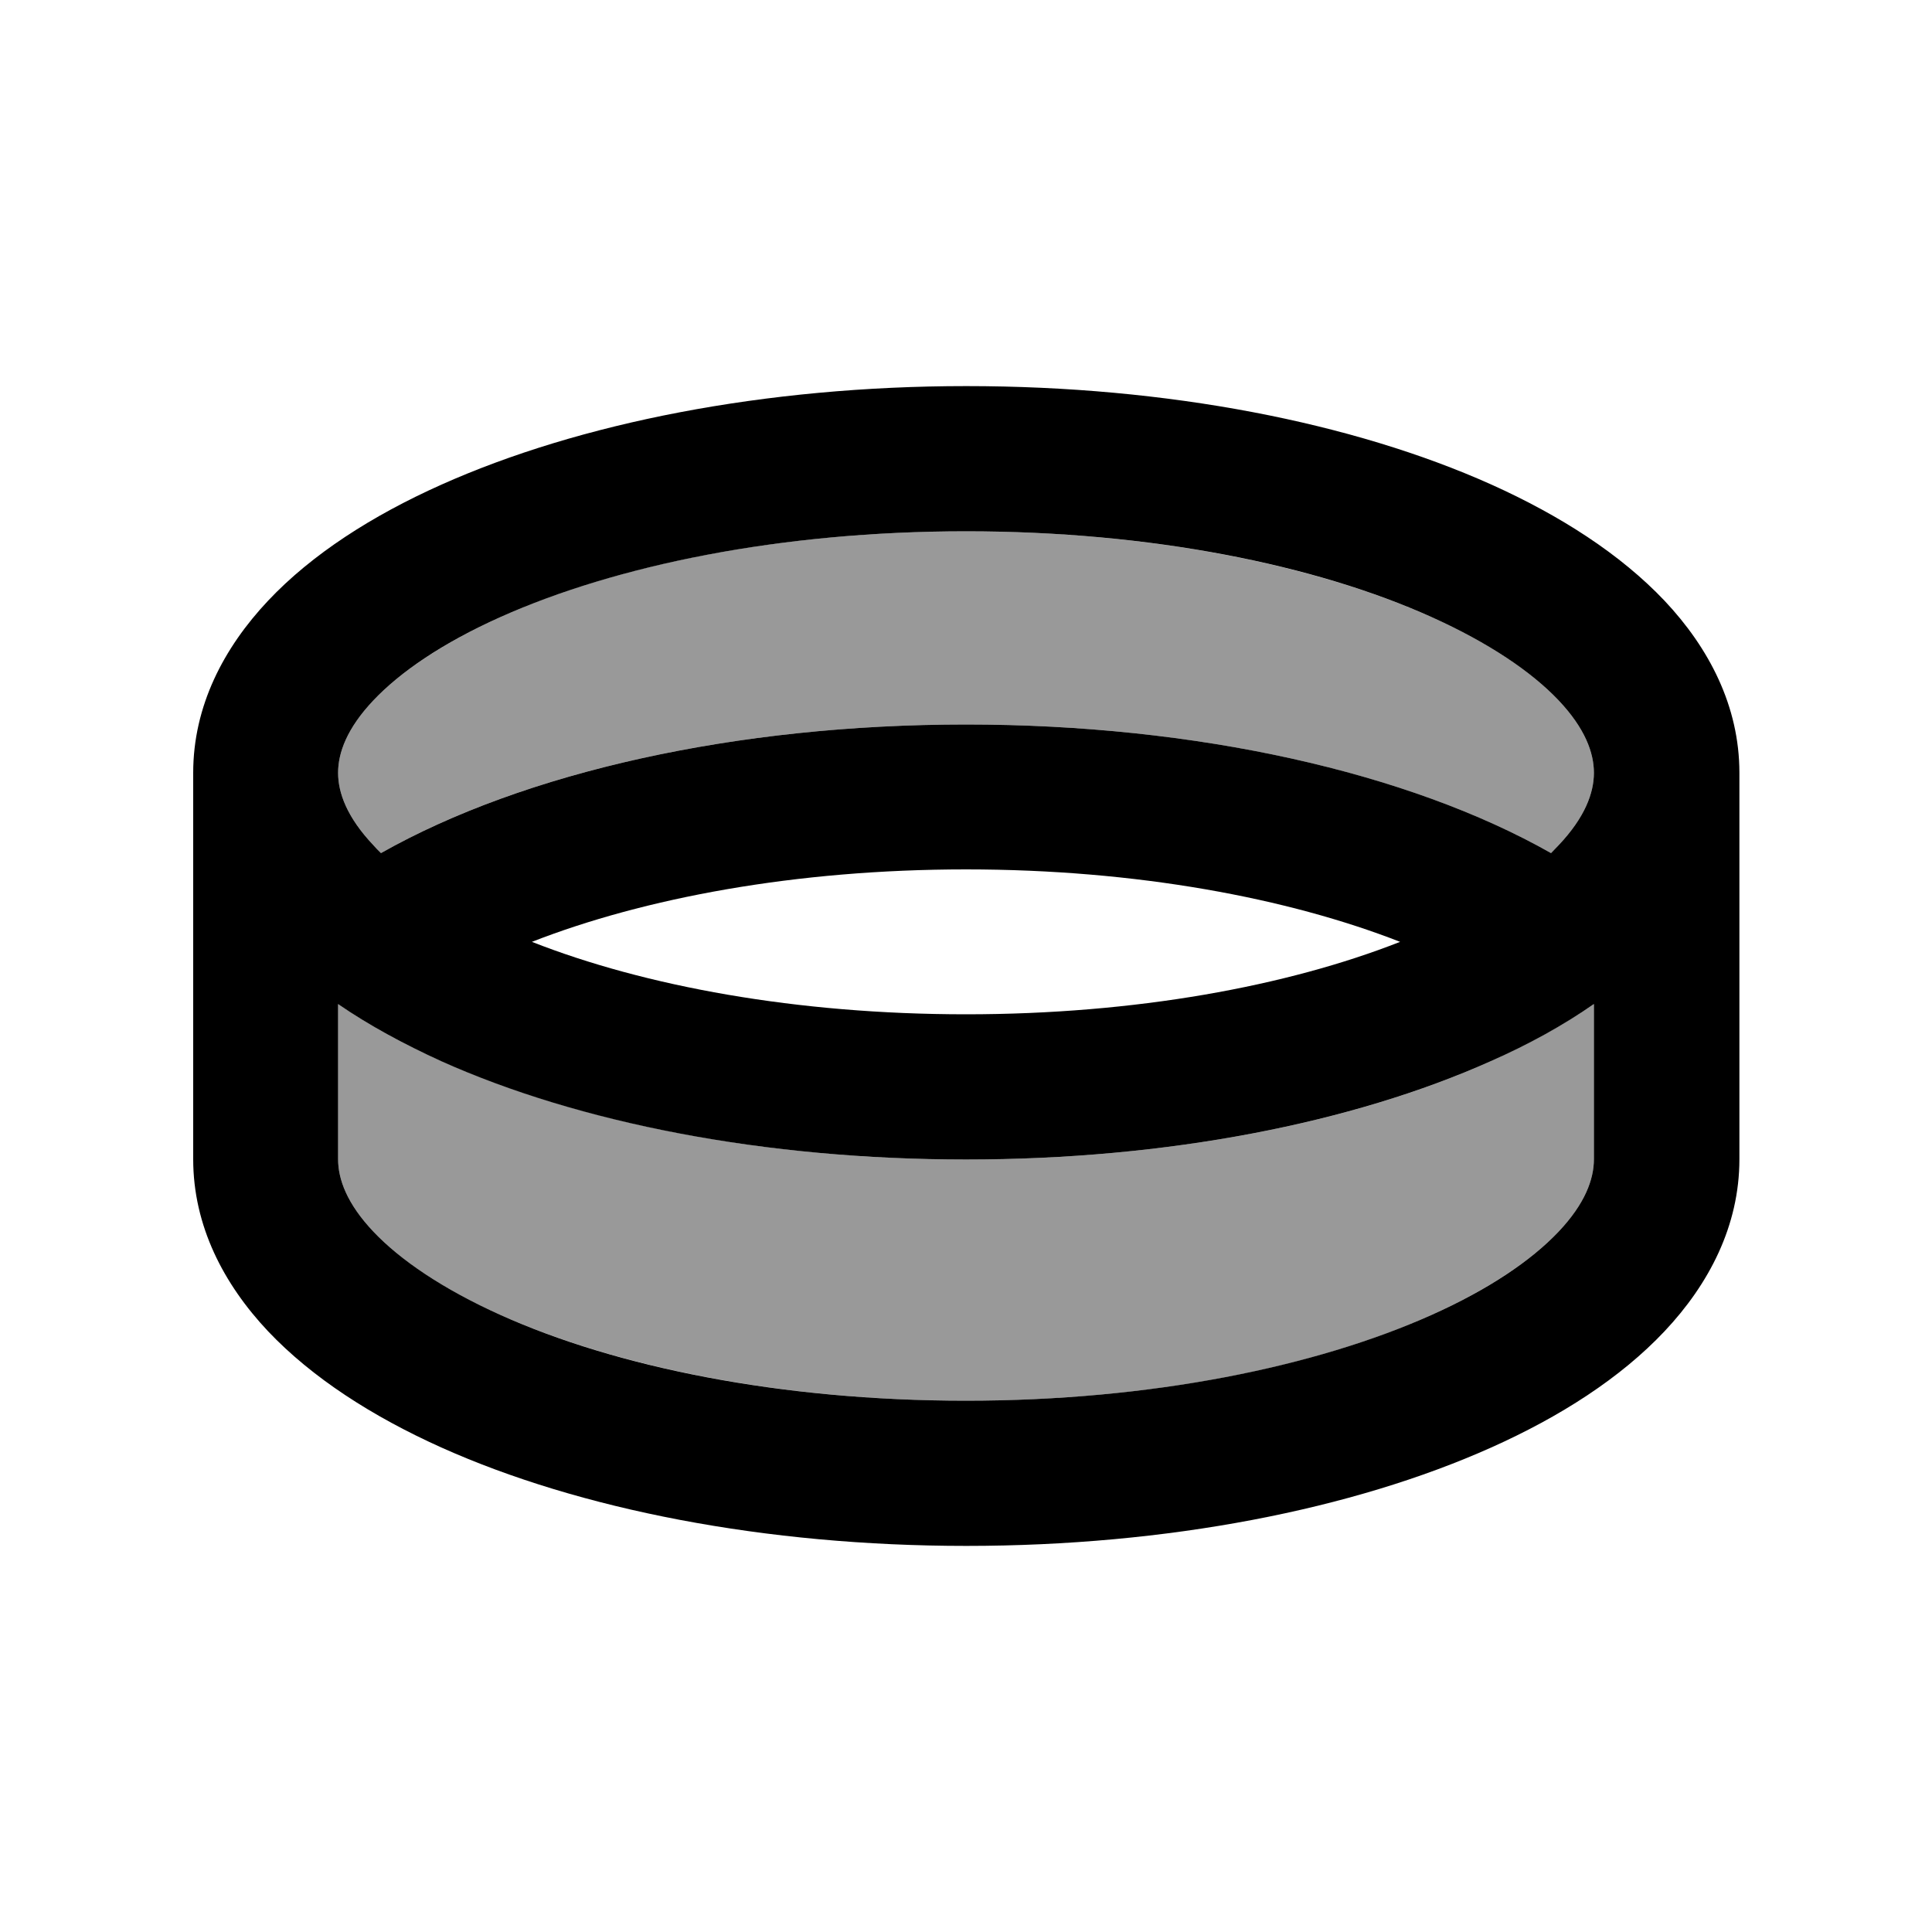
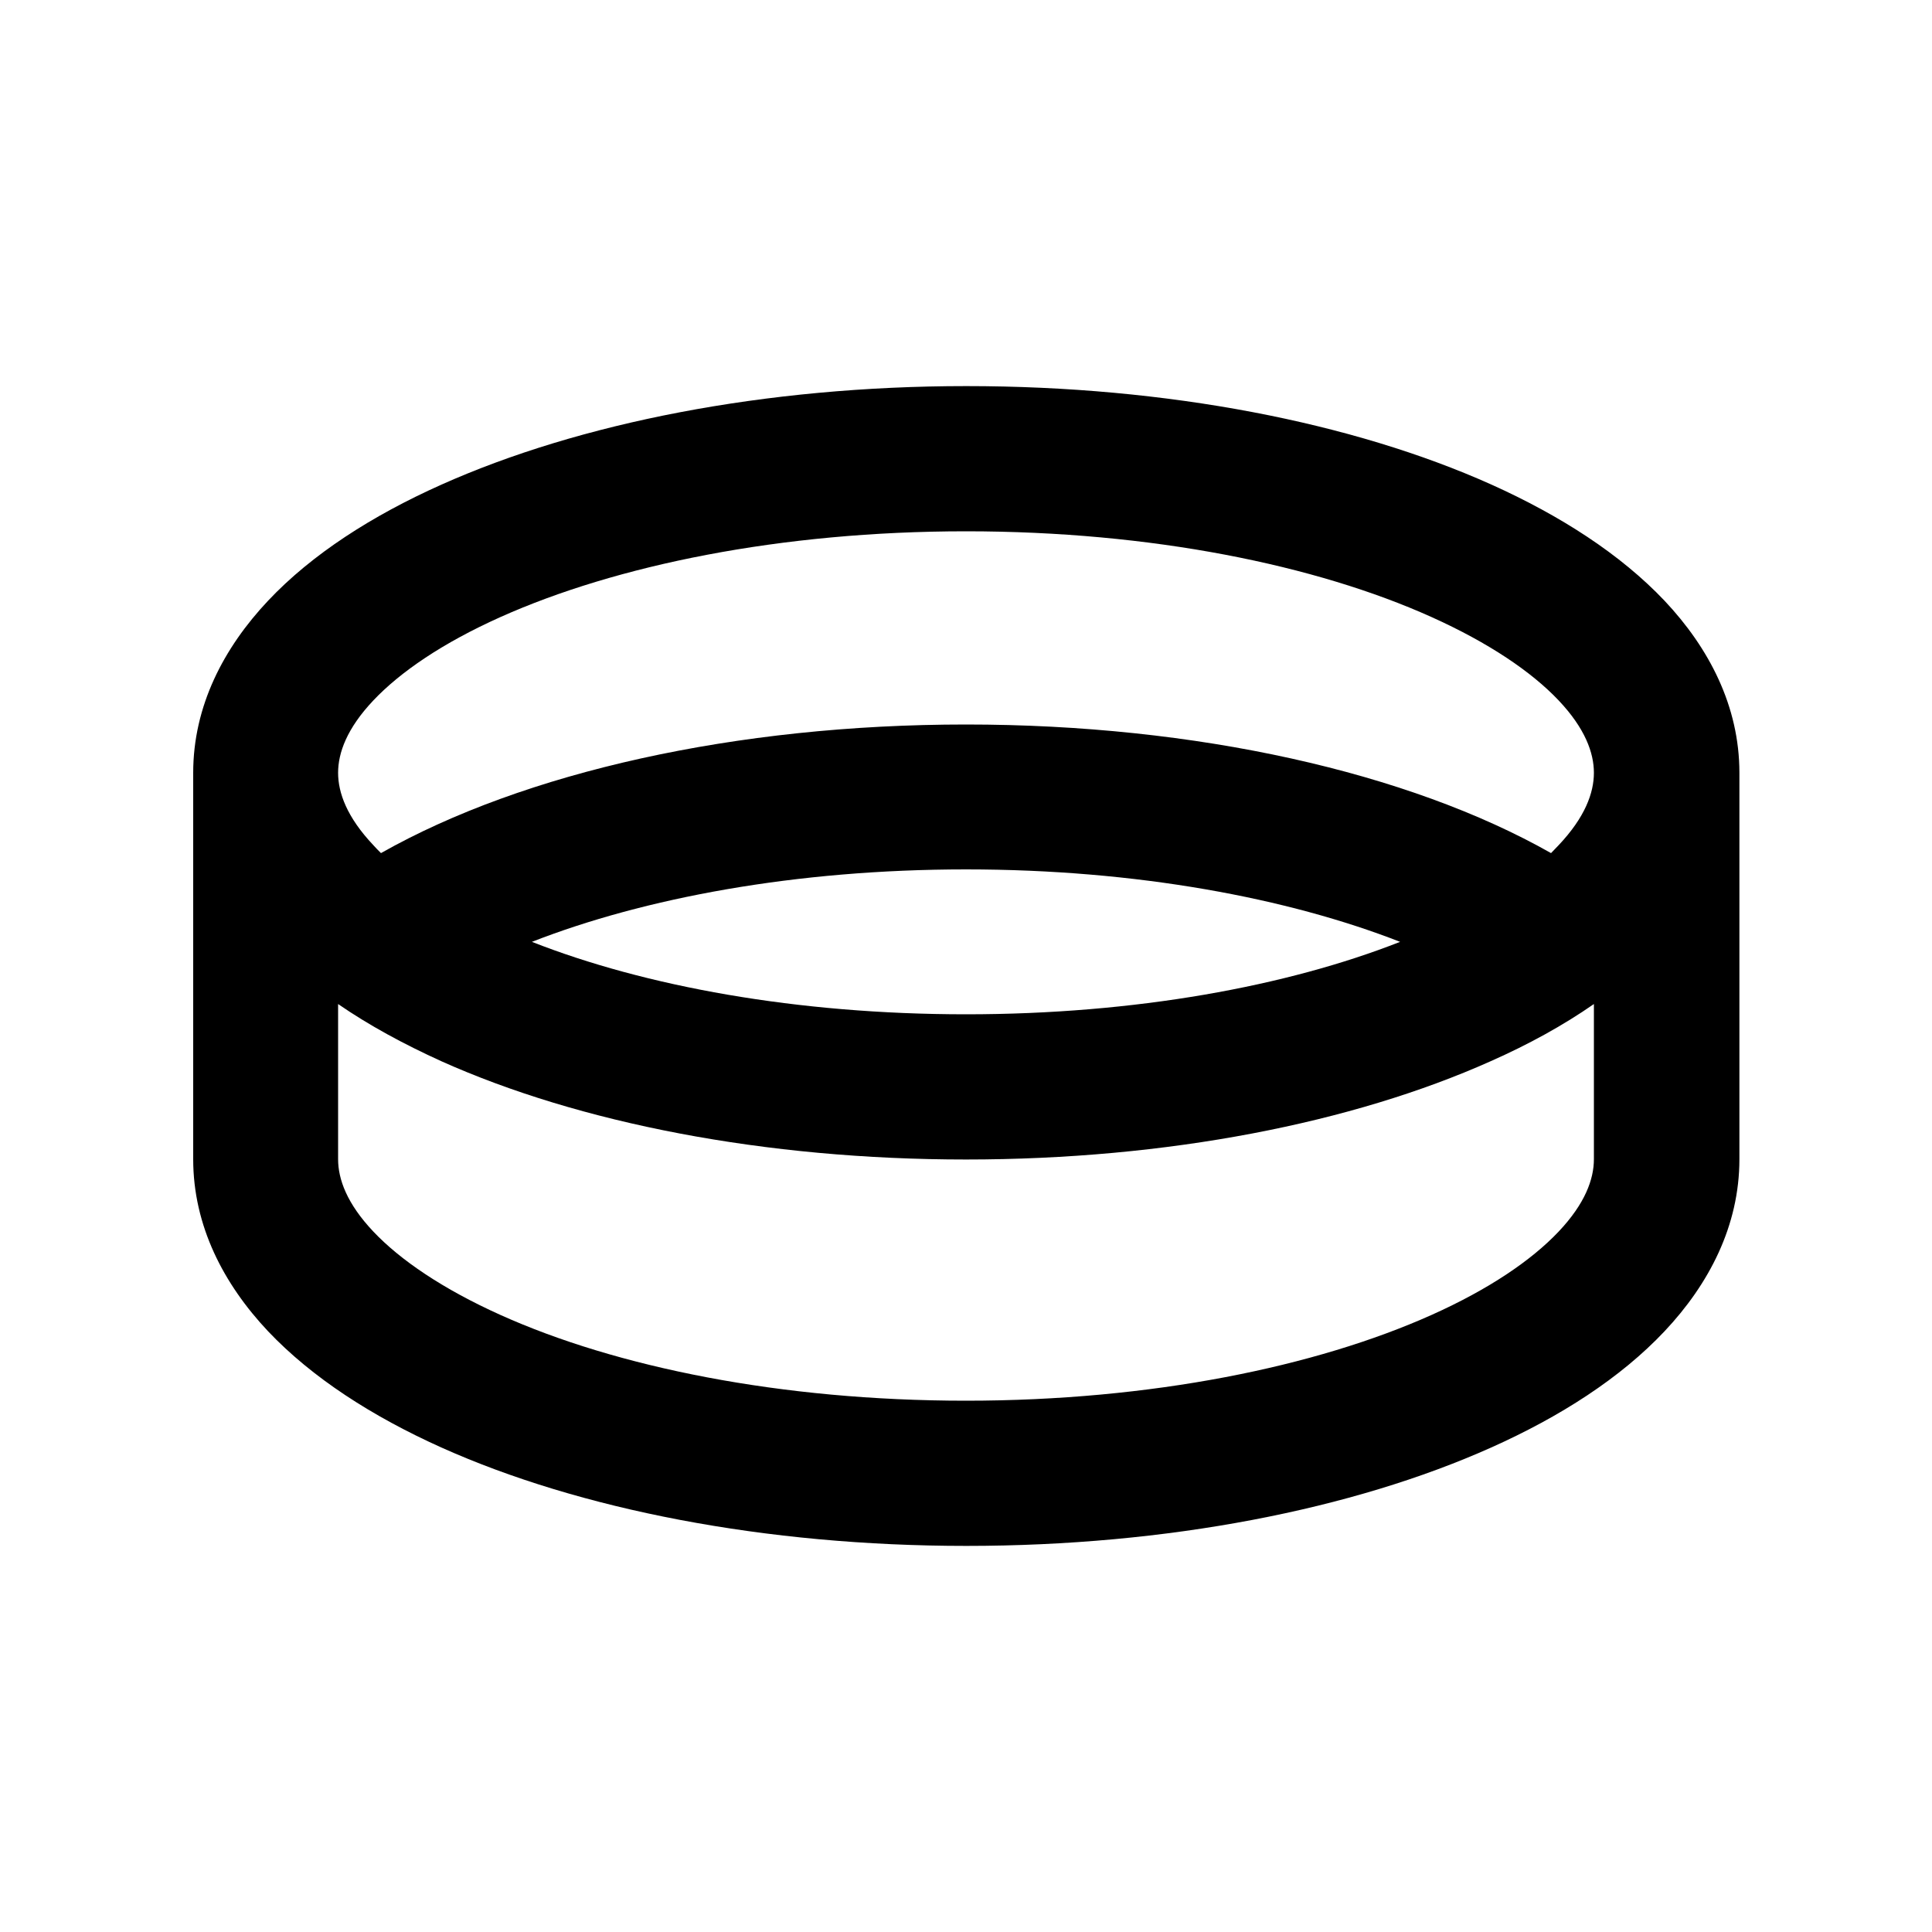
<svg xmlns="http://www.w3.org/2000/svg" viewBox="0 0 640 640">
-   <path opacity=".4" fill="currentColor" d="M112 256C112 262.6 114.9 270.7 123.7 280C124.5 280.9 125.4 281.7 126.2 282.6C173.5 255.8 243.8 240 320 240C396.2 240 466.4 255.8 513.8 282.6C514.7 281.7 515.5 280.9 516.3 280C525.1 270.7 528 262.6 528 256C528 249.4 525.1 241.3 516.3 232C507.4 222.6 493.4 213 474.2 204.4C436 187.3 381.5 176 320 176C258.5 176 204 187.2 165.8 204.4C146.7 213 132.6 222.6 123.7 232C114.9 241.3 112 249.4 112 256zM112 332.6L112 384C112 390.6 114.9 398.7 123.7 408C132.6 417.4 146.6 427 165.8 435.6C204 452.7 258.5 464 320 464C381.5 464 436 452.8 474.2 435.6C493.3 427 507.4 417.4 516.3 408C525.1 398.7 528 390.6 528 384L528 332.6C517.7 339.7 506.2 345.9 493.9 351.5C448.2 372 386.7 384.1 320 384.1C253.3 384.1 191.9 371.9 146.1 351.4C133.7 345.9 122.2 339.6 112 332.5z" />
  <path fill="currentColor" d="M123.7 232C132.6 222.6 146.6 213 165.8 204.4C204 187.3 258.5 176 320 176C381.5 176 436 187.2 474.2 204.4C493.3 213 507.4 222.6 516.3 232C525.1 241.3 528 249.4 528 256C528 262.6 525.1 270.7 516.3 280C515.5 280.9 514.6 281.7 513.8 282.6C466.5 255.8 396.2 240 320 240C243.8 240 173.6 255.8 126.2 282.6C125.3 281.7 124.5 280.9 123.7 280C114.9 270.7 112 262.6 112 256C112 249.4 114.9 241.3 123.7 232zM528 332.6L528 384C528 390.6 525.1 398.7 516.3 408C507.4 417.4 493.4 427 474.2 435.6C436 452.7 381.5 464 320 464C258.5 464 204 452.8 165.8 435.6C146.7 427 132.6 417.4 123.7 408C114.9 398.7 112 390.6 112 384L112 332.6C122.3 339.7 133.8 345.9 146.1 351.5C191.8 372 253.3 384.1 320 384.1C386.7 384.1 448.1 372 493.9 351.5C506.3 346 517.8 339.7 528 332.6zM64 256L64 384C64 406.1 74.1 425.4 88.8 441C103.4 456.4 123.3 469.2 146.2 479.5C191.9 500 253.4 512.1 320.1 512.1C386.8 512.1 448.2 500 494 479.5C516.8 469.3 536.8 456.5 551.4 441C566.1 425.4 576.2 406.1 576.2 384L576.2 256C576.2 233.9 566.1 214.6 551.4 199C536.8 183.6 516.9 170.8 494 160.5C448.3 140 386.8 127.9 320.1 127.9C253.4 127.9 191.9 140.1 146.1 160.6C123.3 170.8 103.3 183.6 88.8 199C74.1 214.6 64 233.9 64 256zM320 336C263.9 336 213.6 326.7 176.2 312C213.3 297.5 263.5 288 320 288C376.5 288 426.7 297.5 463.8 312C426.4 326.7 376.1 336 320 336z" />
</svg>